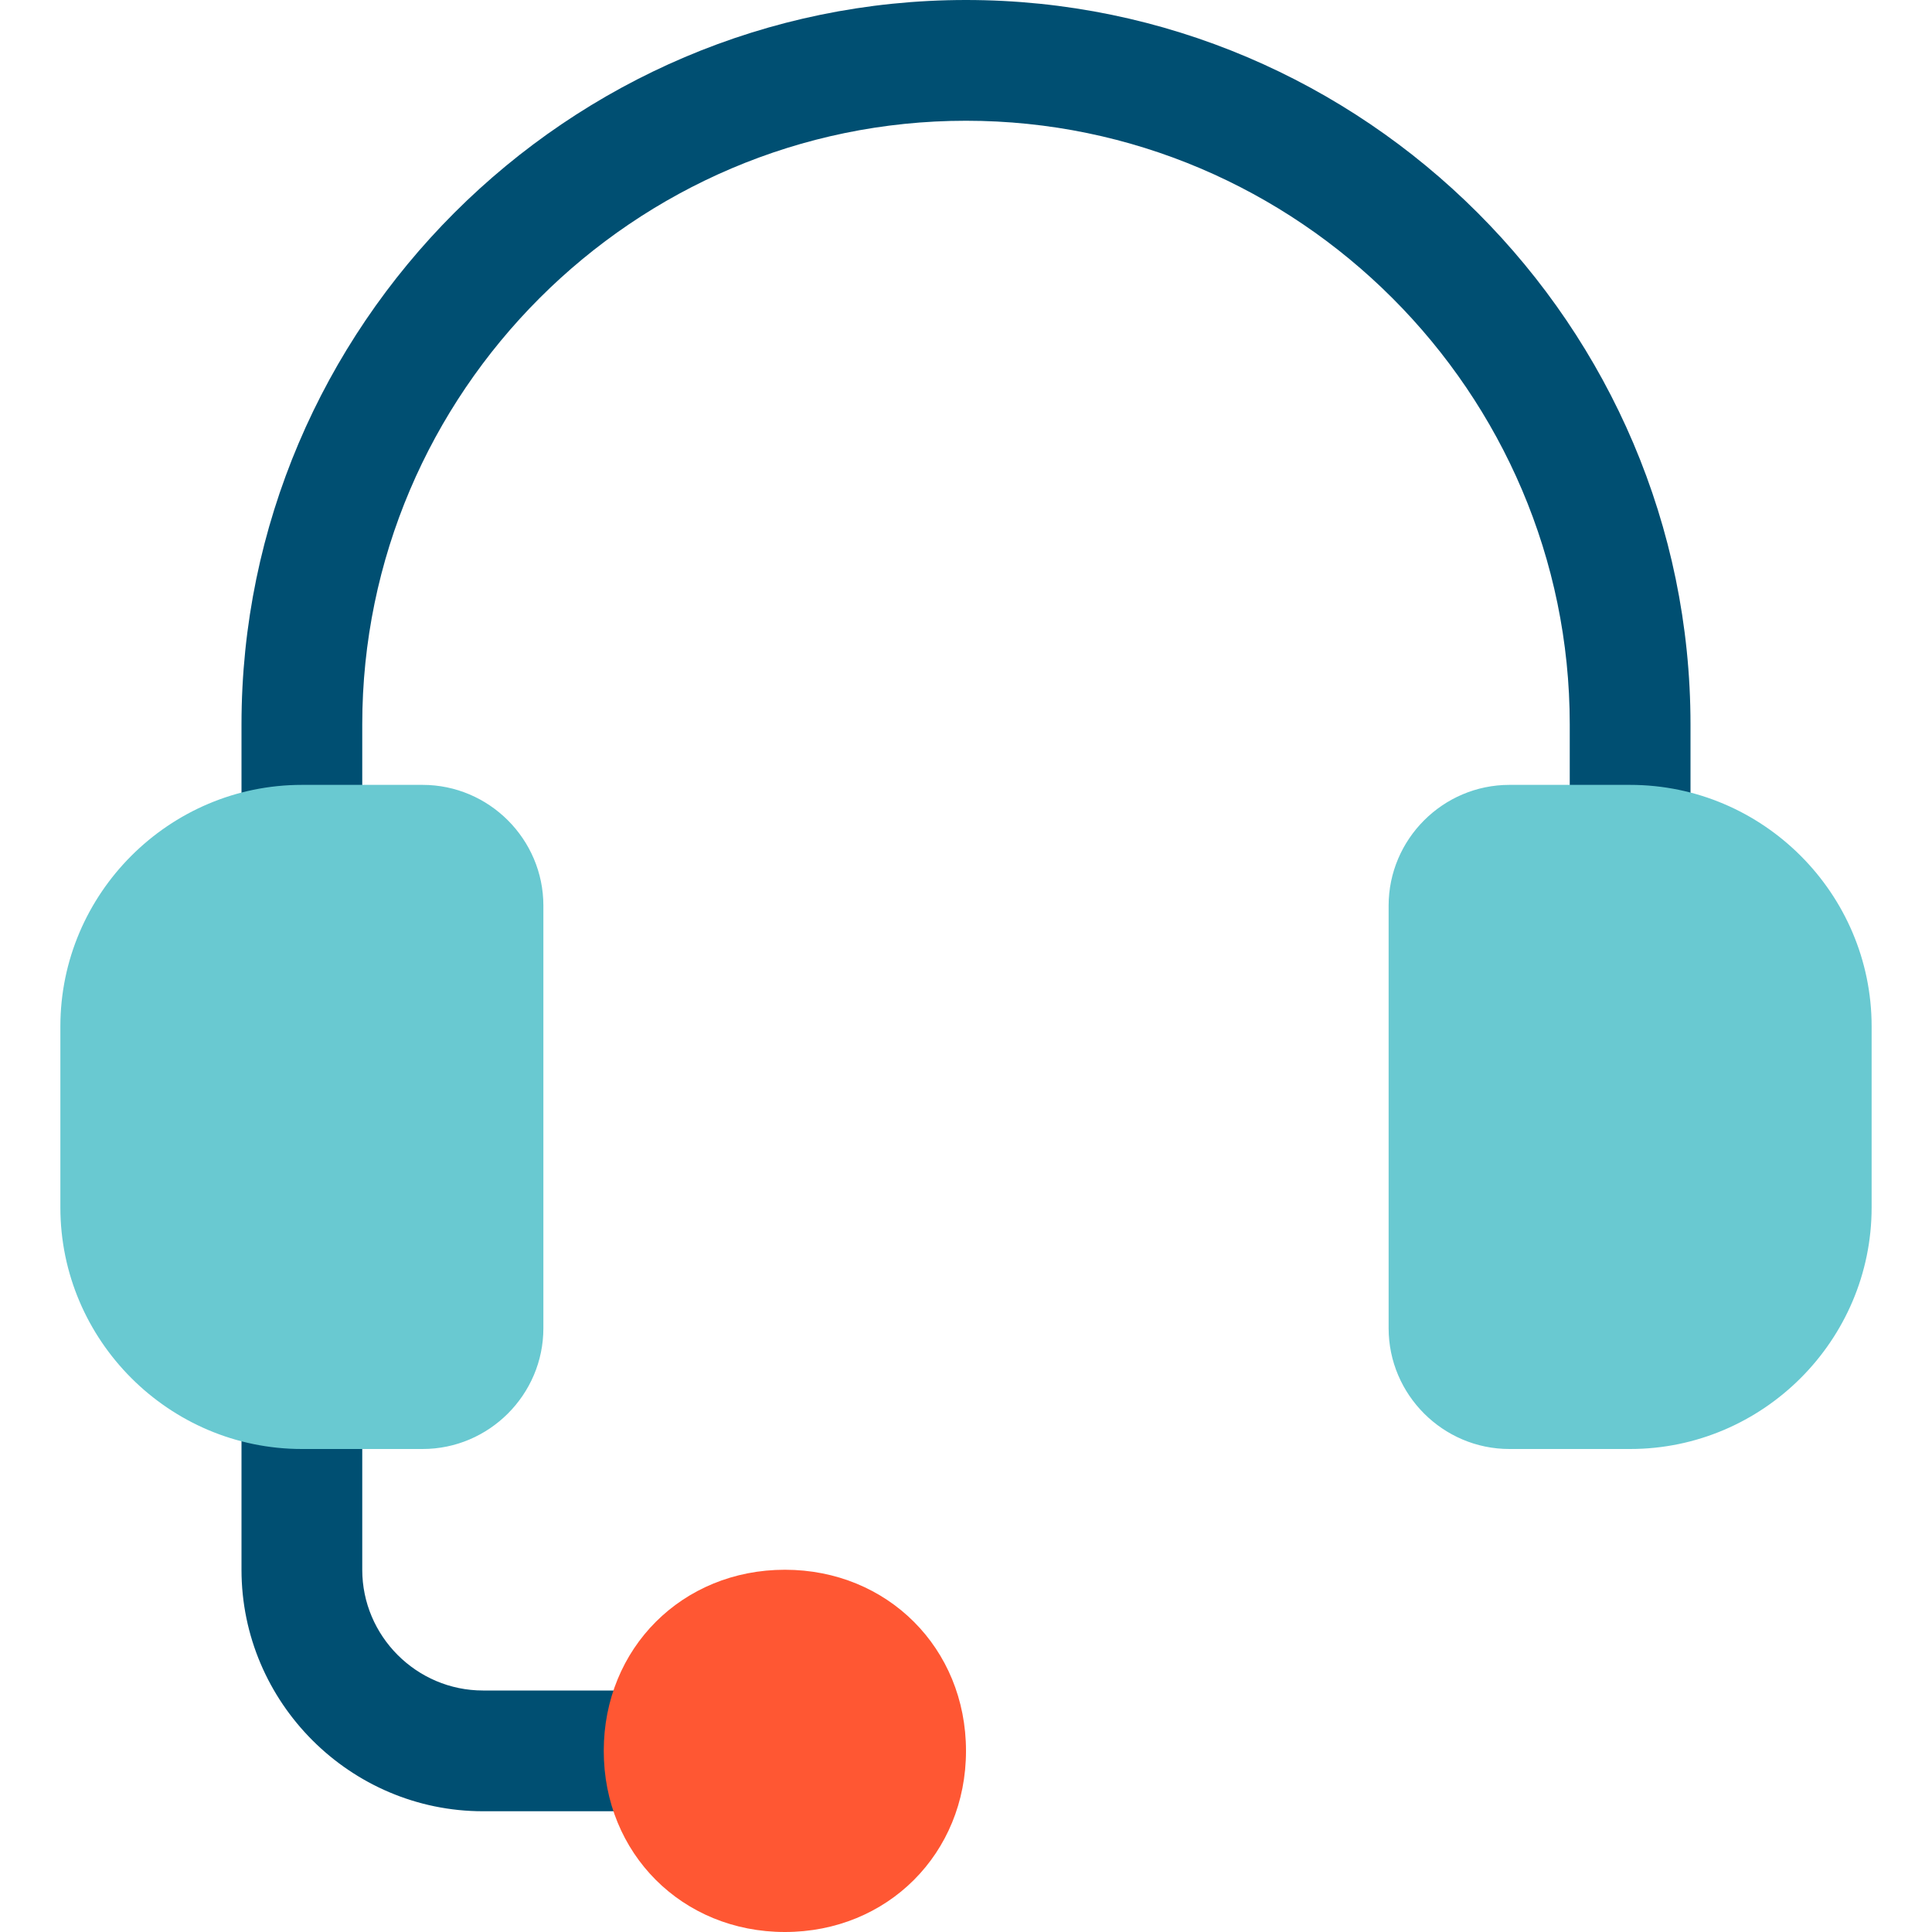
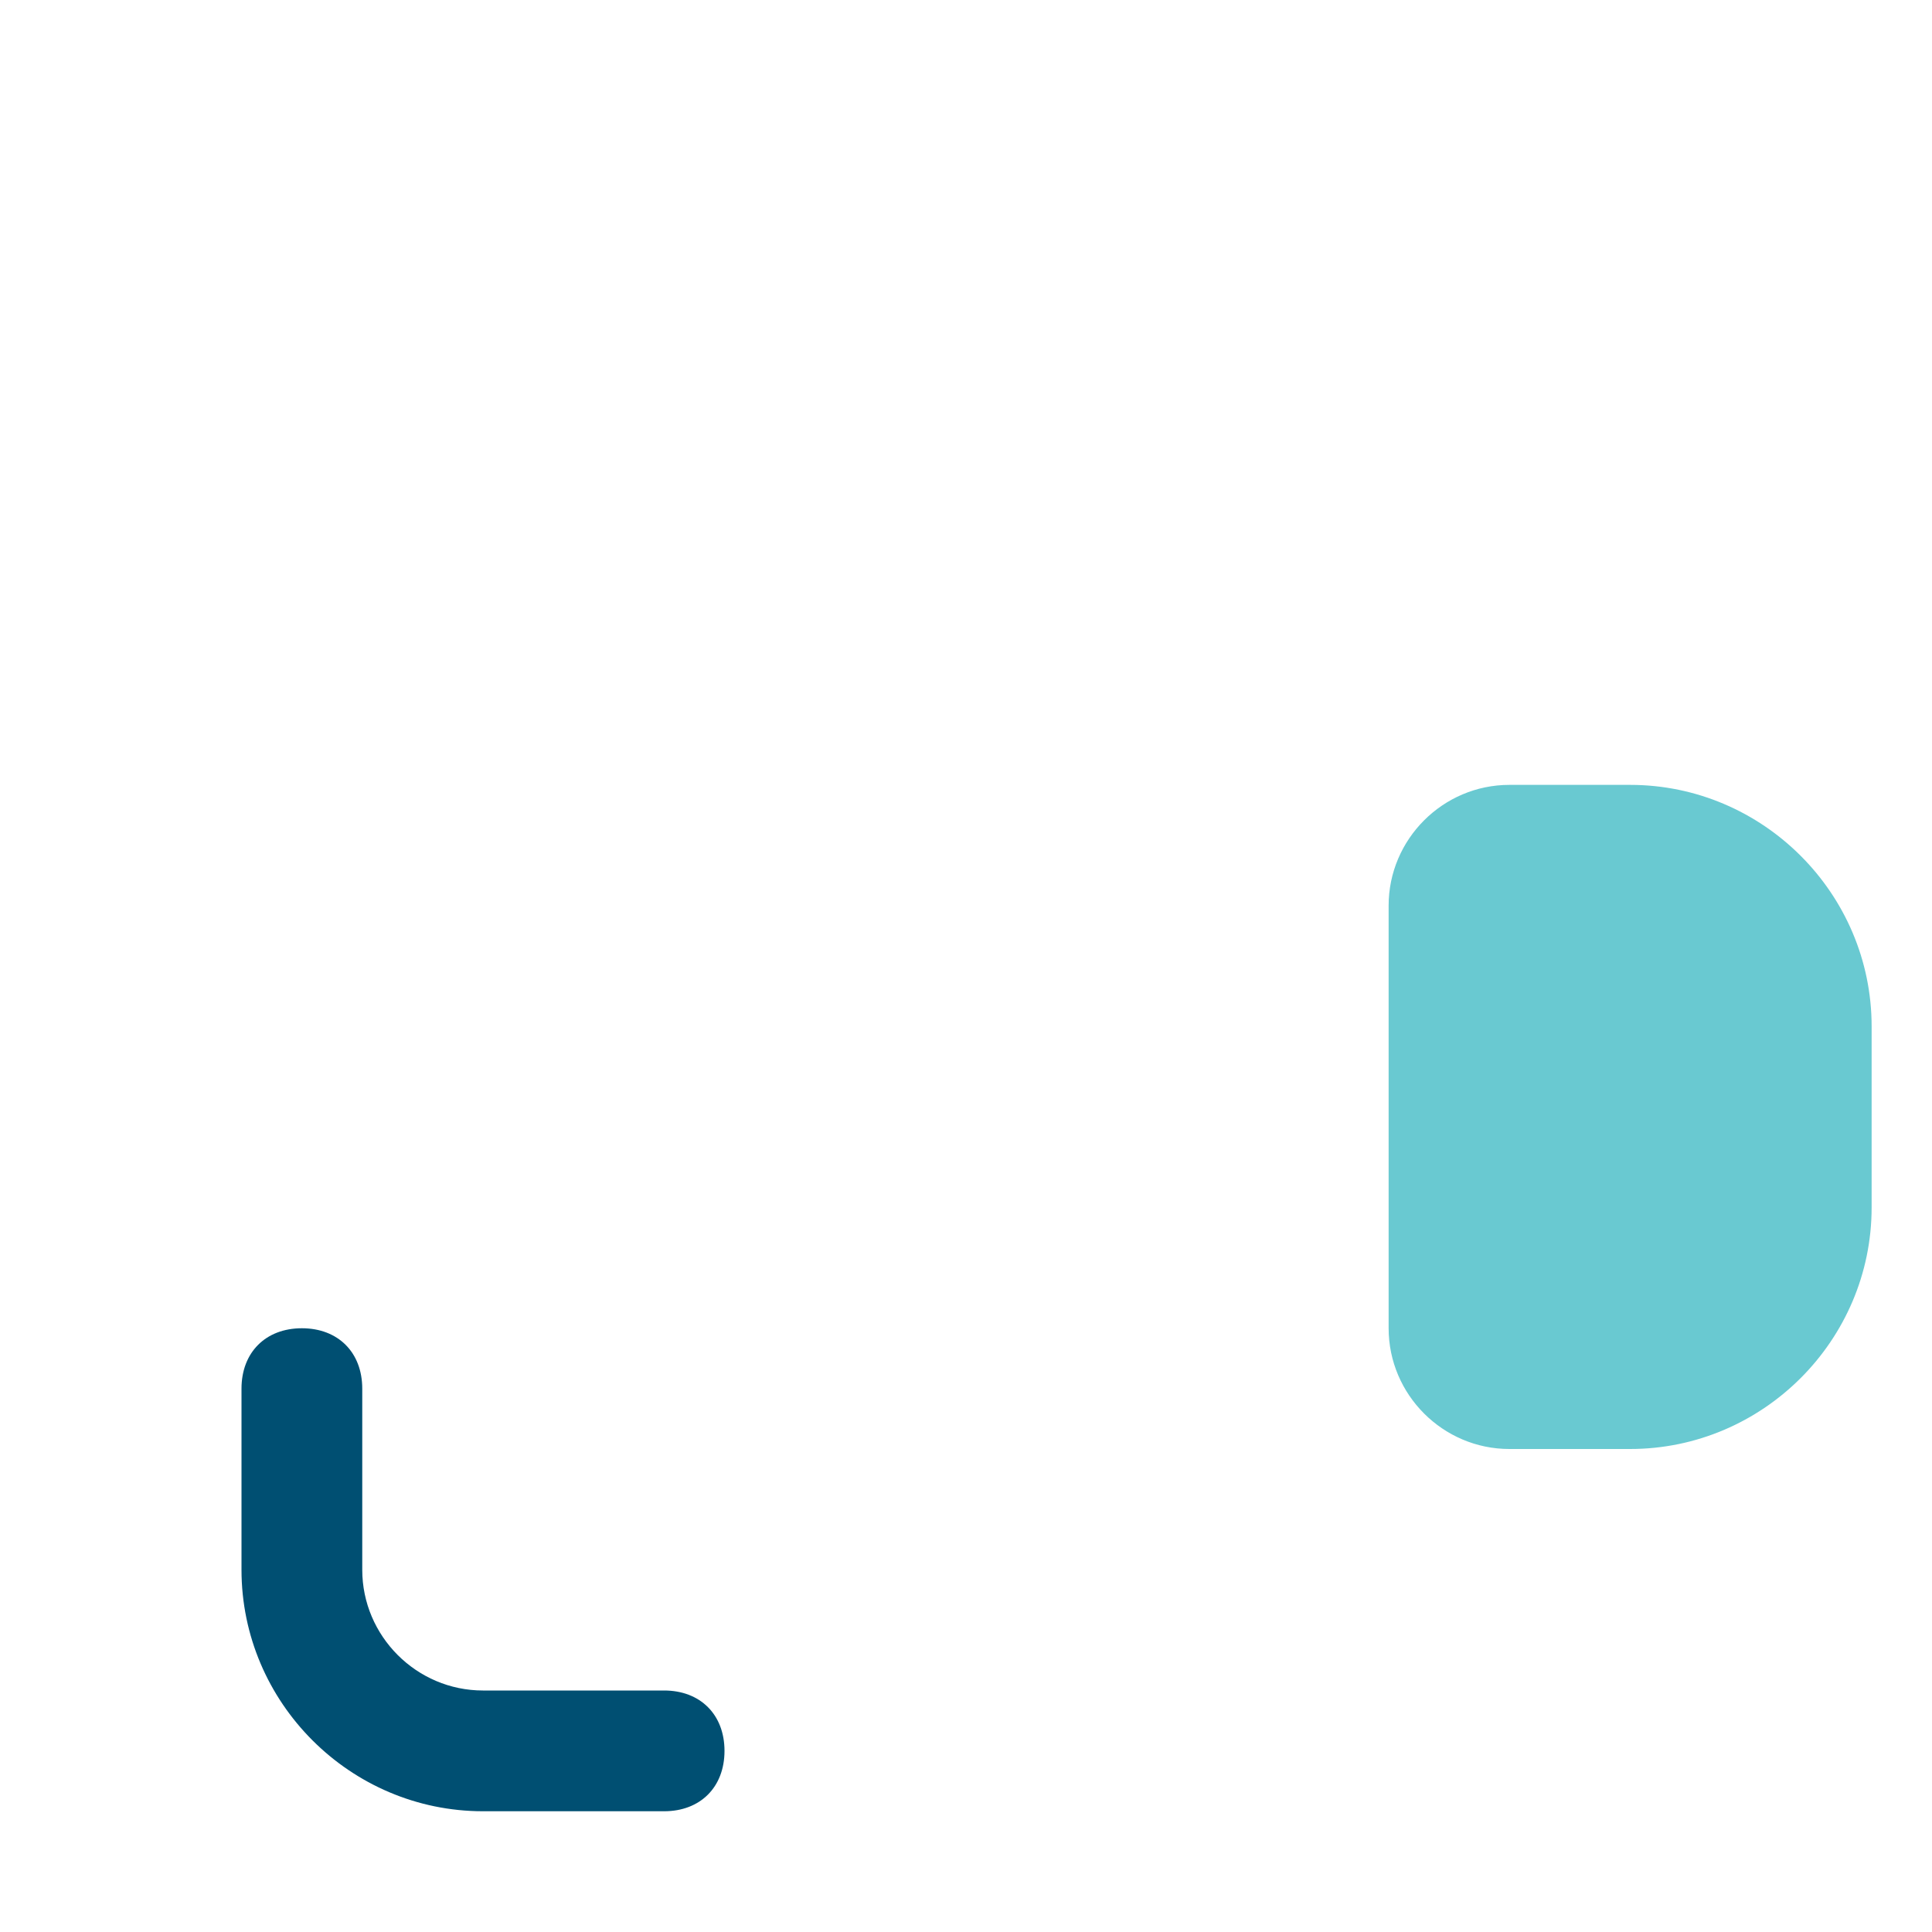
<svg xmlns="http://www.w3.org/2000/svg" width="512" height="512" viewBox="0 0 512 512" fill="none">
-   <path d="M432 240C422.4 240 416 233.6 416 224V192C416 104 344 32 256 32C168 32 96 104 96 192V224C96 233.6 89.6 240 80 240C70.4 240 64 233.6 64 224V192C64 86.4 150.4 0 256 0C361.6 0 448 86.4 448 192V224C448 233.6 441.6 240 432 240Z" fill="#004F72" />
  <path d="M176 480H128C92.8 480 64 451.2 64 416V368C64 358.4 70.4 352 80 352C89.6 352 96 358.4 96 368V416C96 433.6 110.4 448 128 448H176C185.6 448 192 454.4 192 464C192 473.6 185.6 480 176 480Z" fill="#004F72" />
-   <path d="M112 384H80C44.8 384 16 355.2 16 320V272C16 236.8 44.8 208 80 208H112C129.6 208 144 222.4 144 240V352C144 369.6 129.6 384 112 384Z" fill="#69C9D1" />
  <path d="M432 384H400C382.4 384 368 369.6 368 352V240C368 222.4 382.4 208 400 208H432C467.2 208 496 236.8 496 272V320C496 355.2 467.2 384 432 384Z" fill="#69C9D1" />
-   <path d="M208 512C180.8 512 160 491.2 160 464C160 436.8 180.8 416 208 416C235.2 416 256 436.8 256 464C256 491.2 235.2 512 208 512Z" fill="#FF5733" />
</svg>